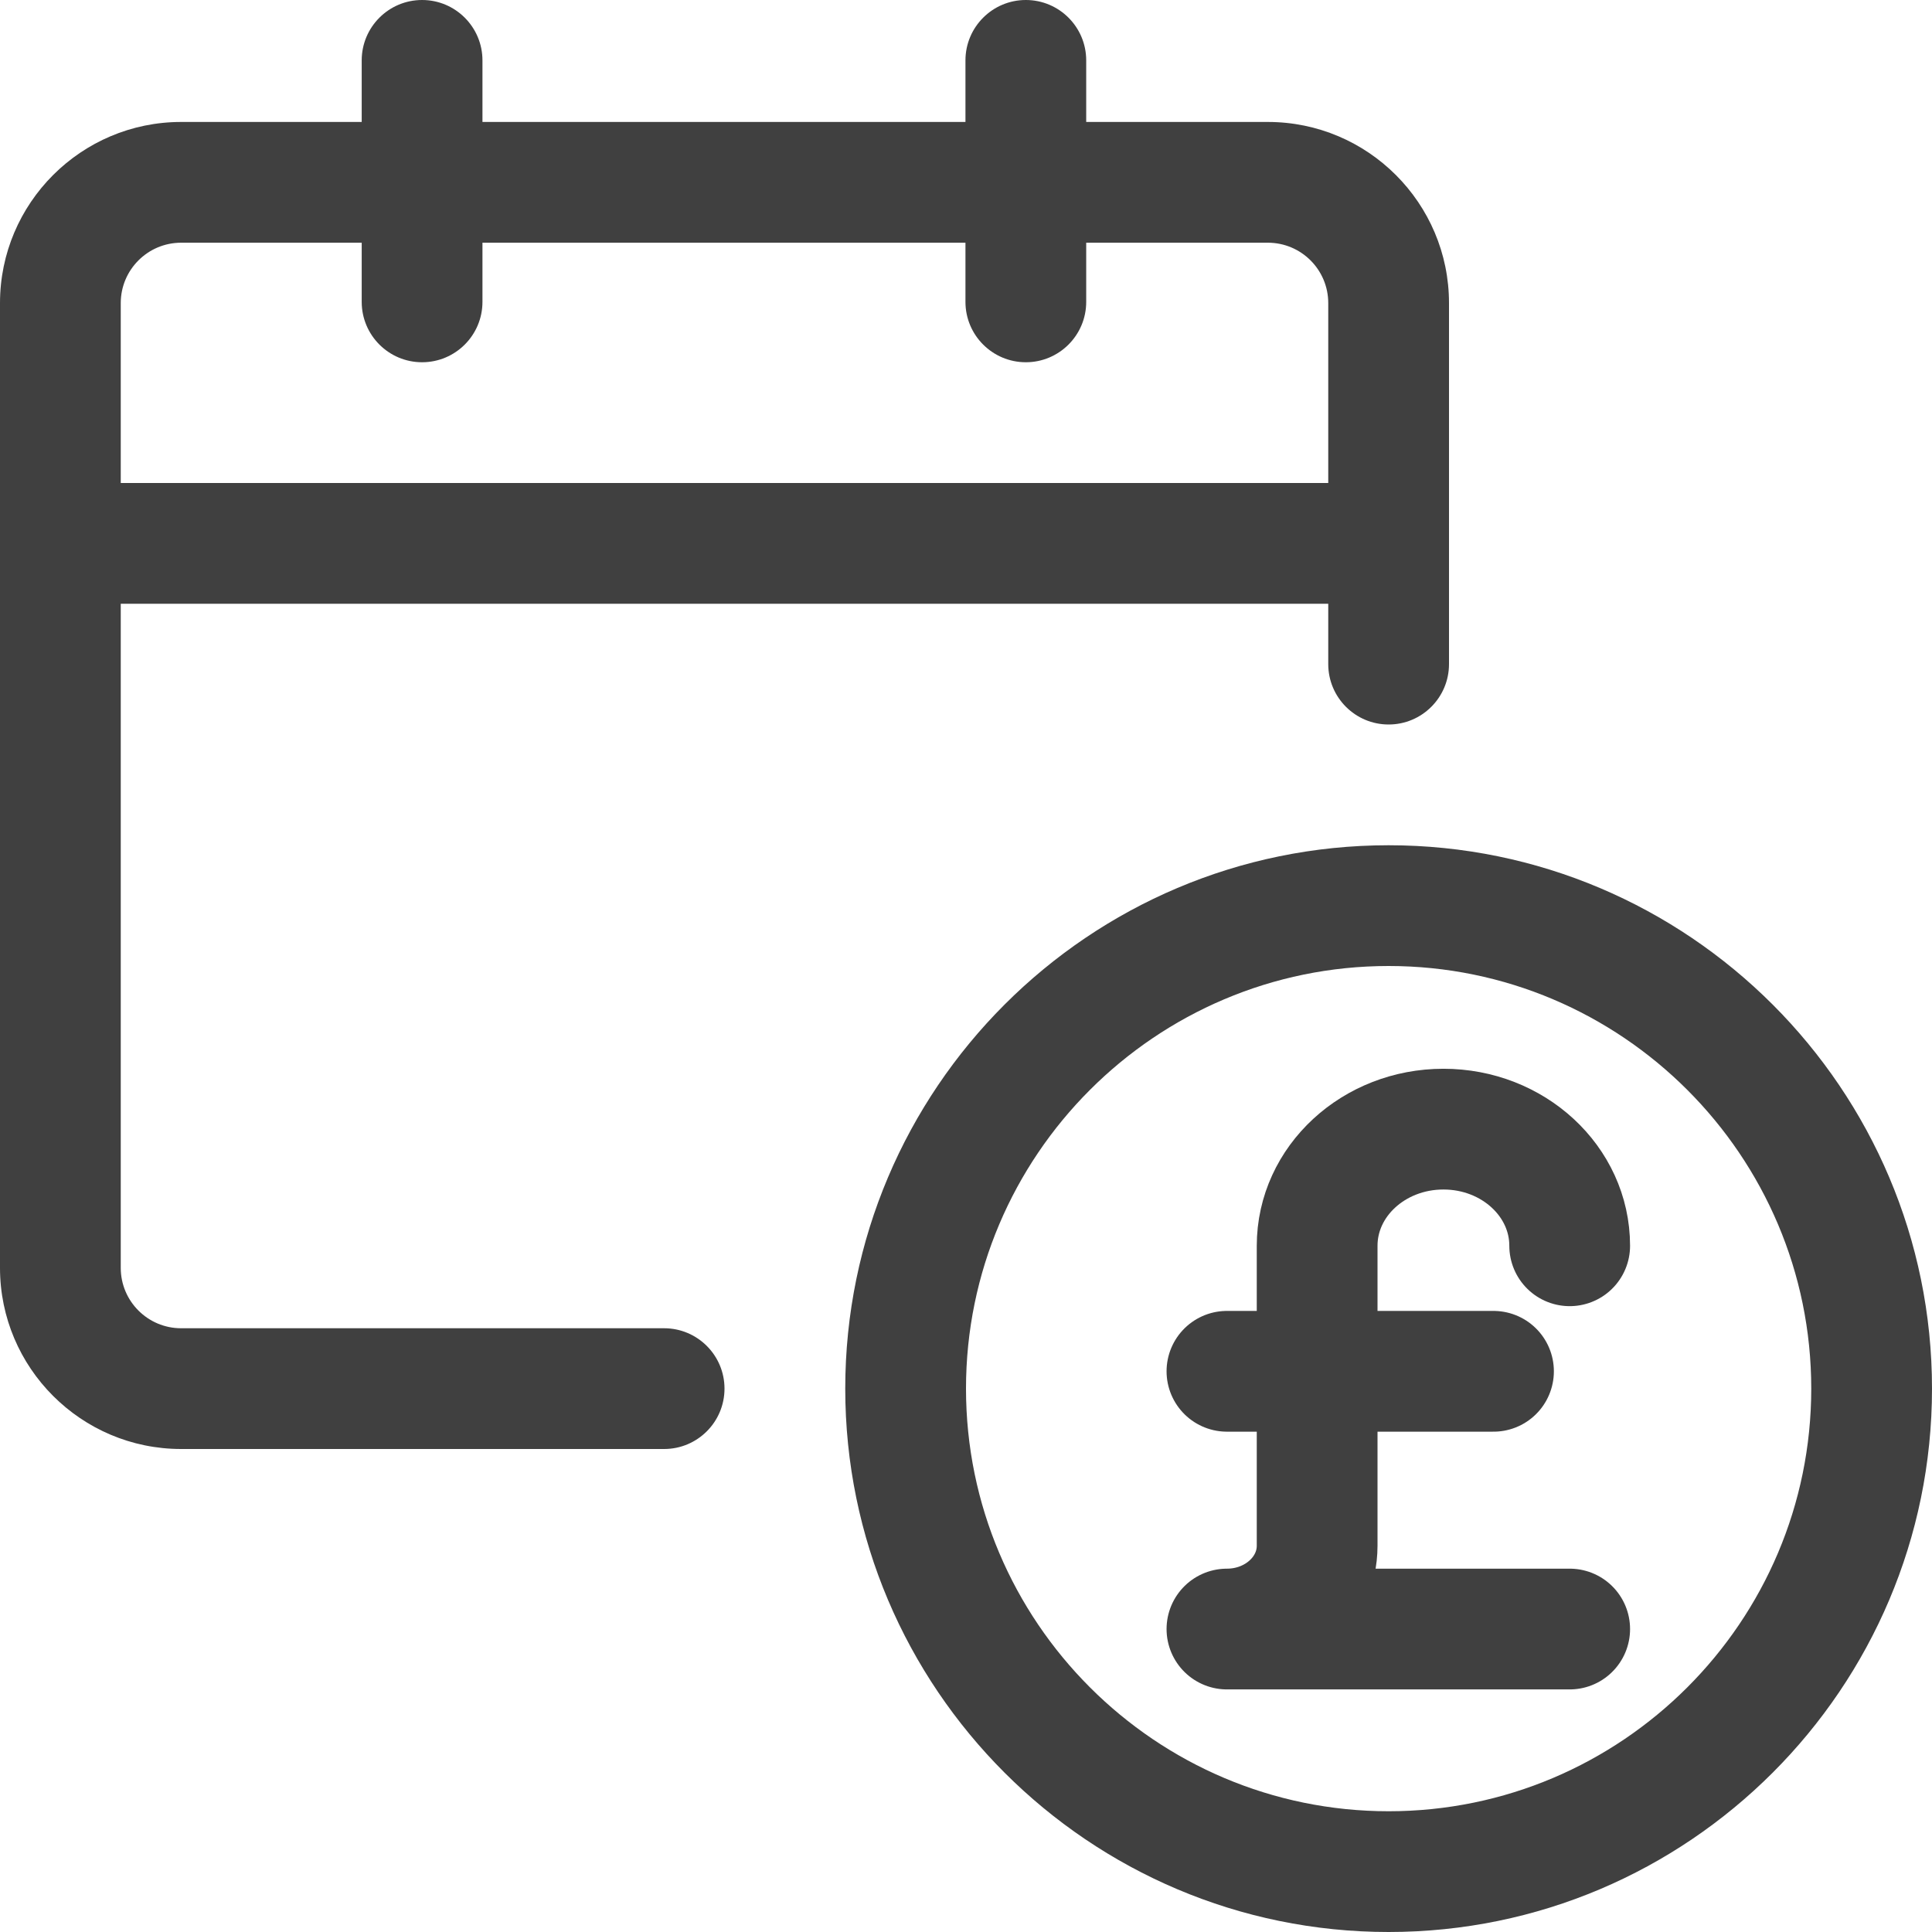
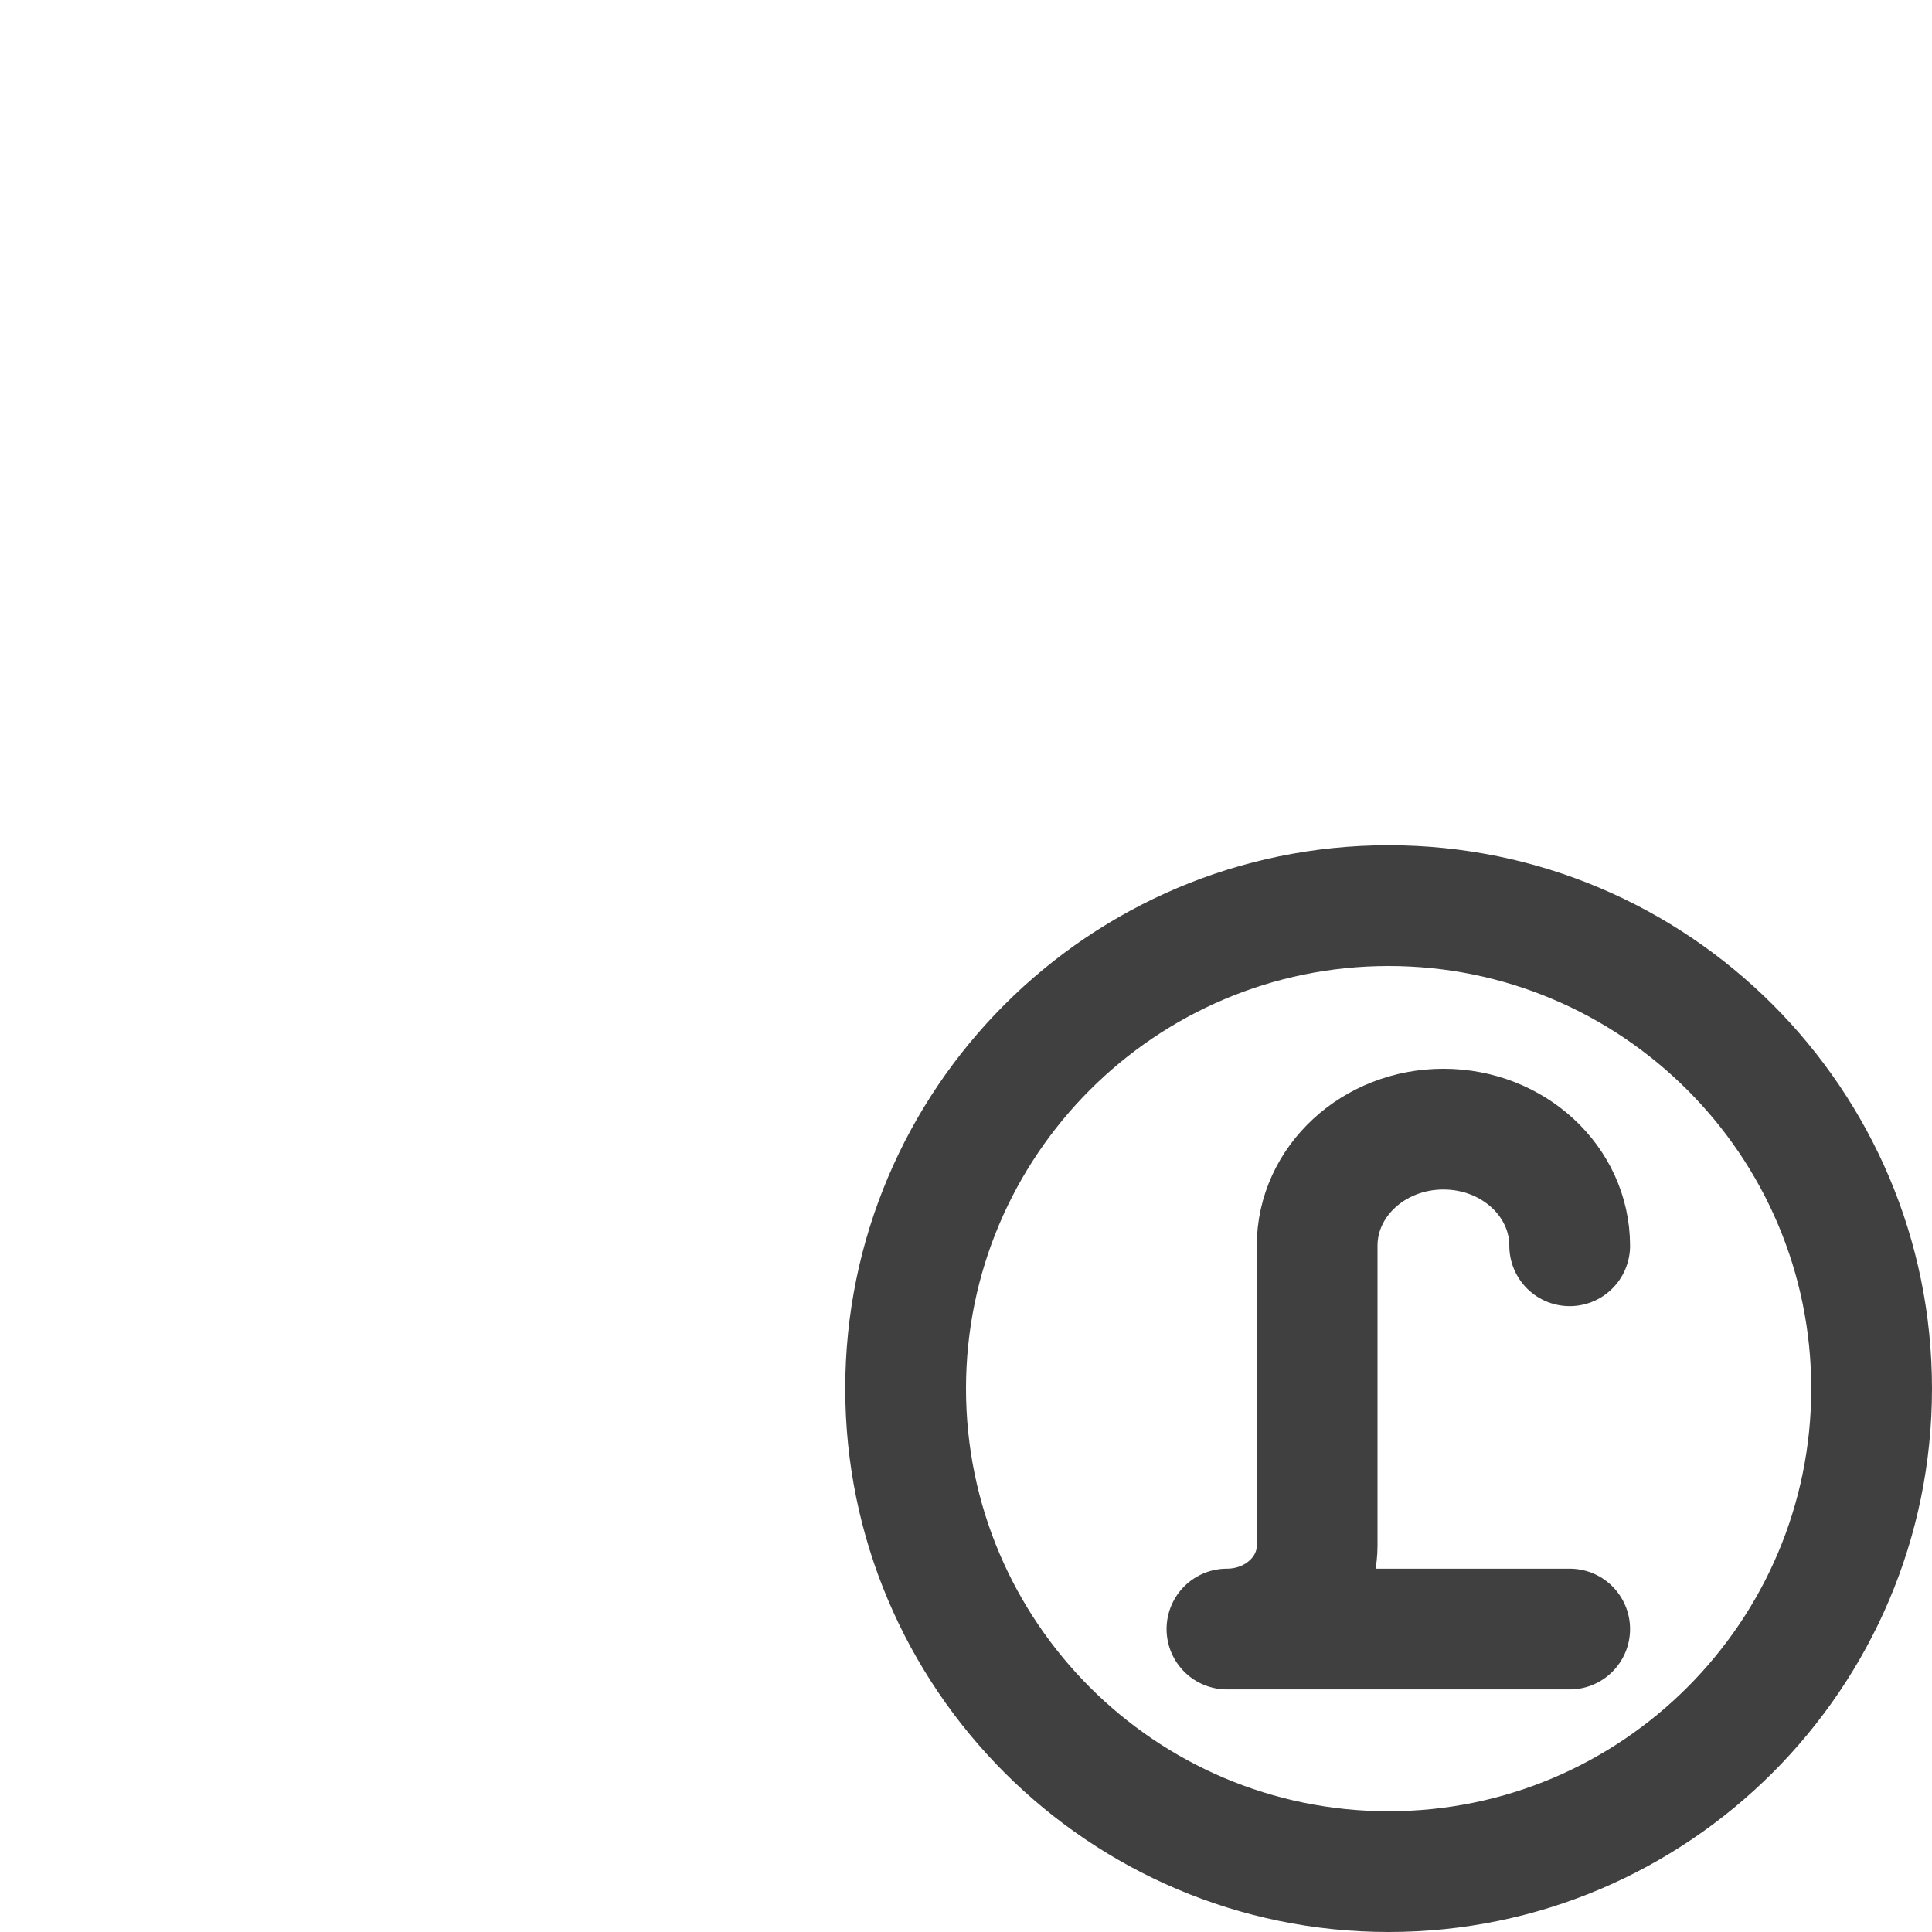
<svg xmlns="http://www.w3.org/2000/svg" width="32px" height="32px" viewBox="0 0 32 32" version="1.1">
  <title>calendar-cash-1</title>
  <desc>Created with Sketch.</desc>
  <g id="All-Pages" stroke="none" stroke-width="1" fill="none" fill-rule="evenodd">
    <g id="UK-How-to-Apply-Financials" transform="translate(-478, -1210)">
      <g id="calendar-cash-1" transform="translate(478, 1210)">
-         <path d="M20.322,22.713 L24.737,22.713" id="Path" stroke="#404040" stroke-width="2" stroke-linecap="round" stroke-linejoin="round" />
        <path d="M25.999,20.634 C25.999,19.567 25.063,18.702 23.908,18.702 C22.752,18.702 21.816,19.567 21.816,20.634 L21.816,25.602 C21.816,26.364 21.147,26.982 20.322,26.982 L25.999,26.982" id="Path" stroke="#404040" stroke-width="2" stroke-linecap="round" stroke-linejoin="round" />
        <path d="M23,32 C18.037,32 14,27.963 14,23 C14,18.037 18.037,14 23,14 C27.963,14 32,18.037 32,23 C32,27.963 27.963,32 23,32 Z M23,16 C19.14,16 16,19.14 16,23 C16,26.86 19.14,30 23,30 C26.86,30 30,26.86 30,23 C30,19.14 26.86,16 23,16 Z" id="Shape" fill="#404040" fill-rule="nonzero" />
-         <path d="M3,24 C1.345,24 0,22.655 0,21 L0,5.02 C0,3.365 1.345,2.02 3,2.02 L5.991,2.02 L5.991,1 C5.991,0.448 6.439,0 6.991,0 C7.543,0 7.991,0.448 7.991,1 L7.991,2.02 L15.991,2.02 L15.991,1 C15.991,0.448 16.439,0 16.991,0 C17.543,0 17.991,0.448 17.991,1 L17.991,2.02 L21,2.02 C22.655,2.02 24,3.365 24,5.02 L24,11 C24,11.552 23.552,12 23,12 C22.448,12 22,11.552 22,11 L22,10 L2,10 L2,21 C2,21.552 2.448,22 3,22 L11,22 C11.552,22 12,22.448 12,23 C12,23.552 11.552,24 11,24 L3,24 Z M22,8 L22,5.02 C22,4.468 21.552,4.02 21,4.02 L17.991,4.02 L17.991,5 C17.991,5.552 17.543,6 16.991,6 C16.439,6 15.991,5.552 15.991,5 L15.991,4.02 L7.991,4.02 L7.991,5 C7.991,5.552 7.543,6 6.991,6 C6.439,6 5.991,5.552 5.991,5 L5.991,4.02 L3,4.02 C2.448,4.02 2,4.468 2,5.02 L2,8 L22,8 Z" id="Shape" fill="#404040" fill-rule="nonzero" />
      </g>
    </g>
  </g>
</svg>